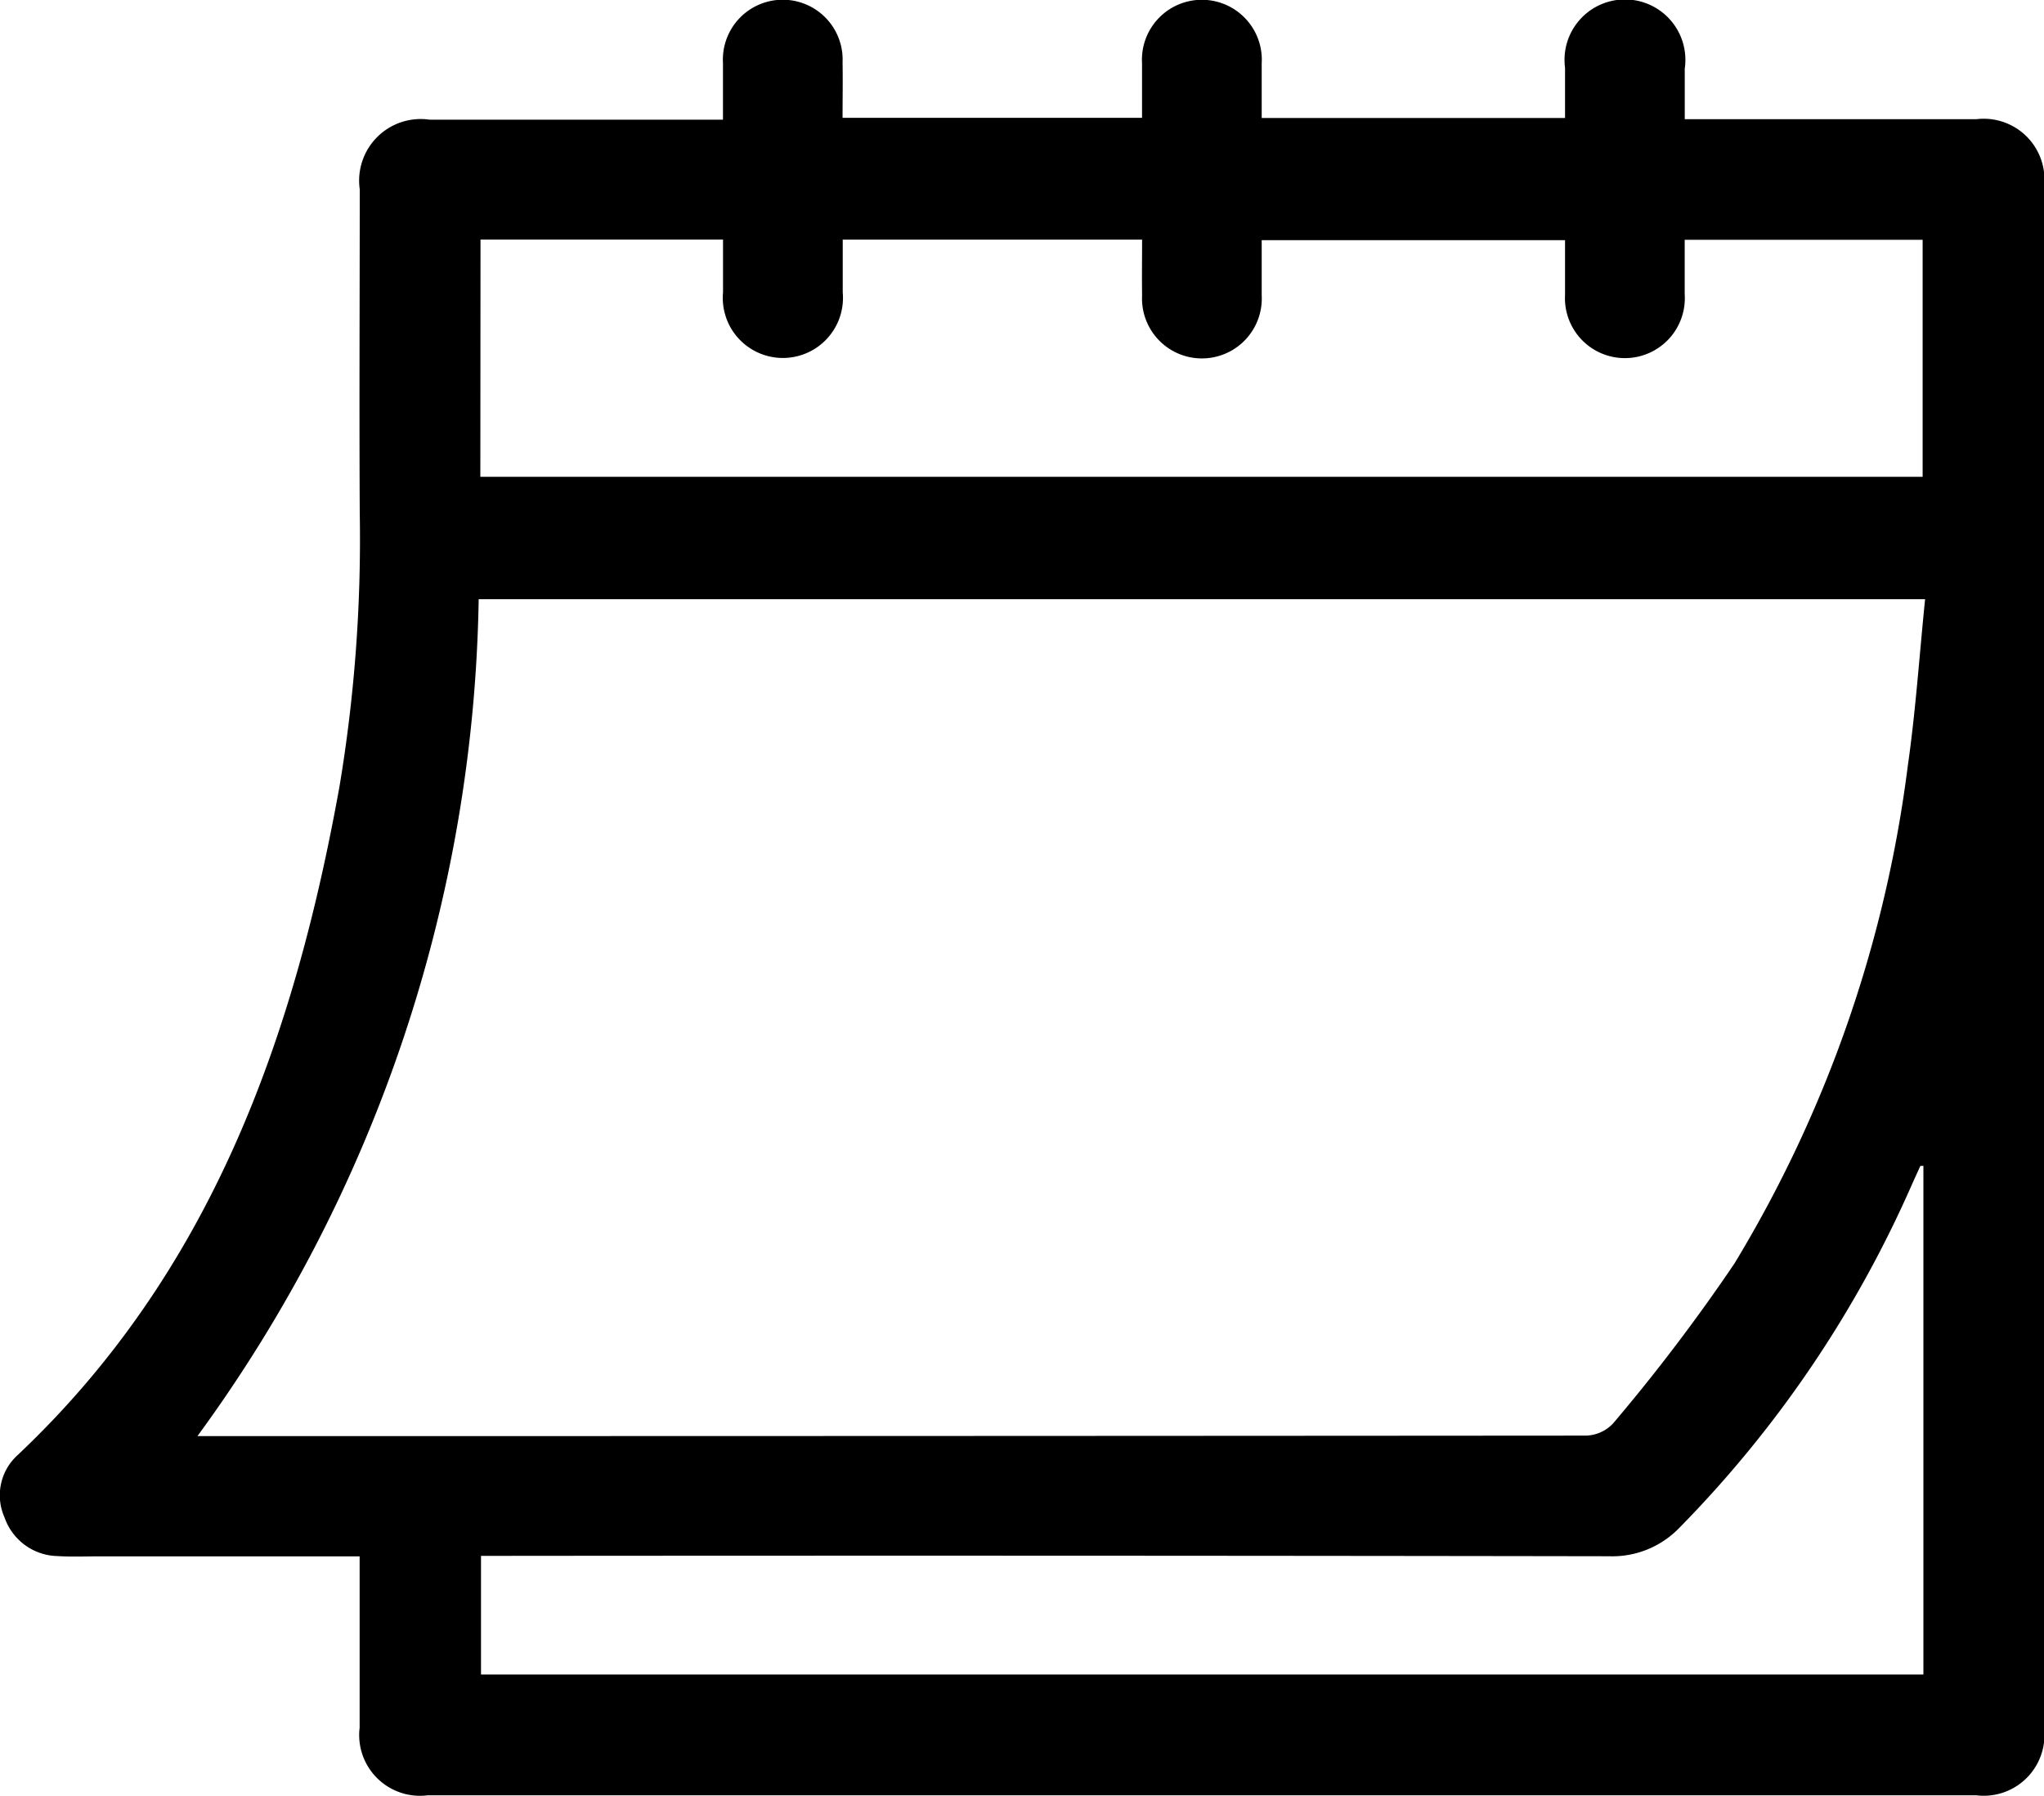
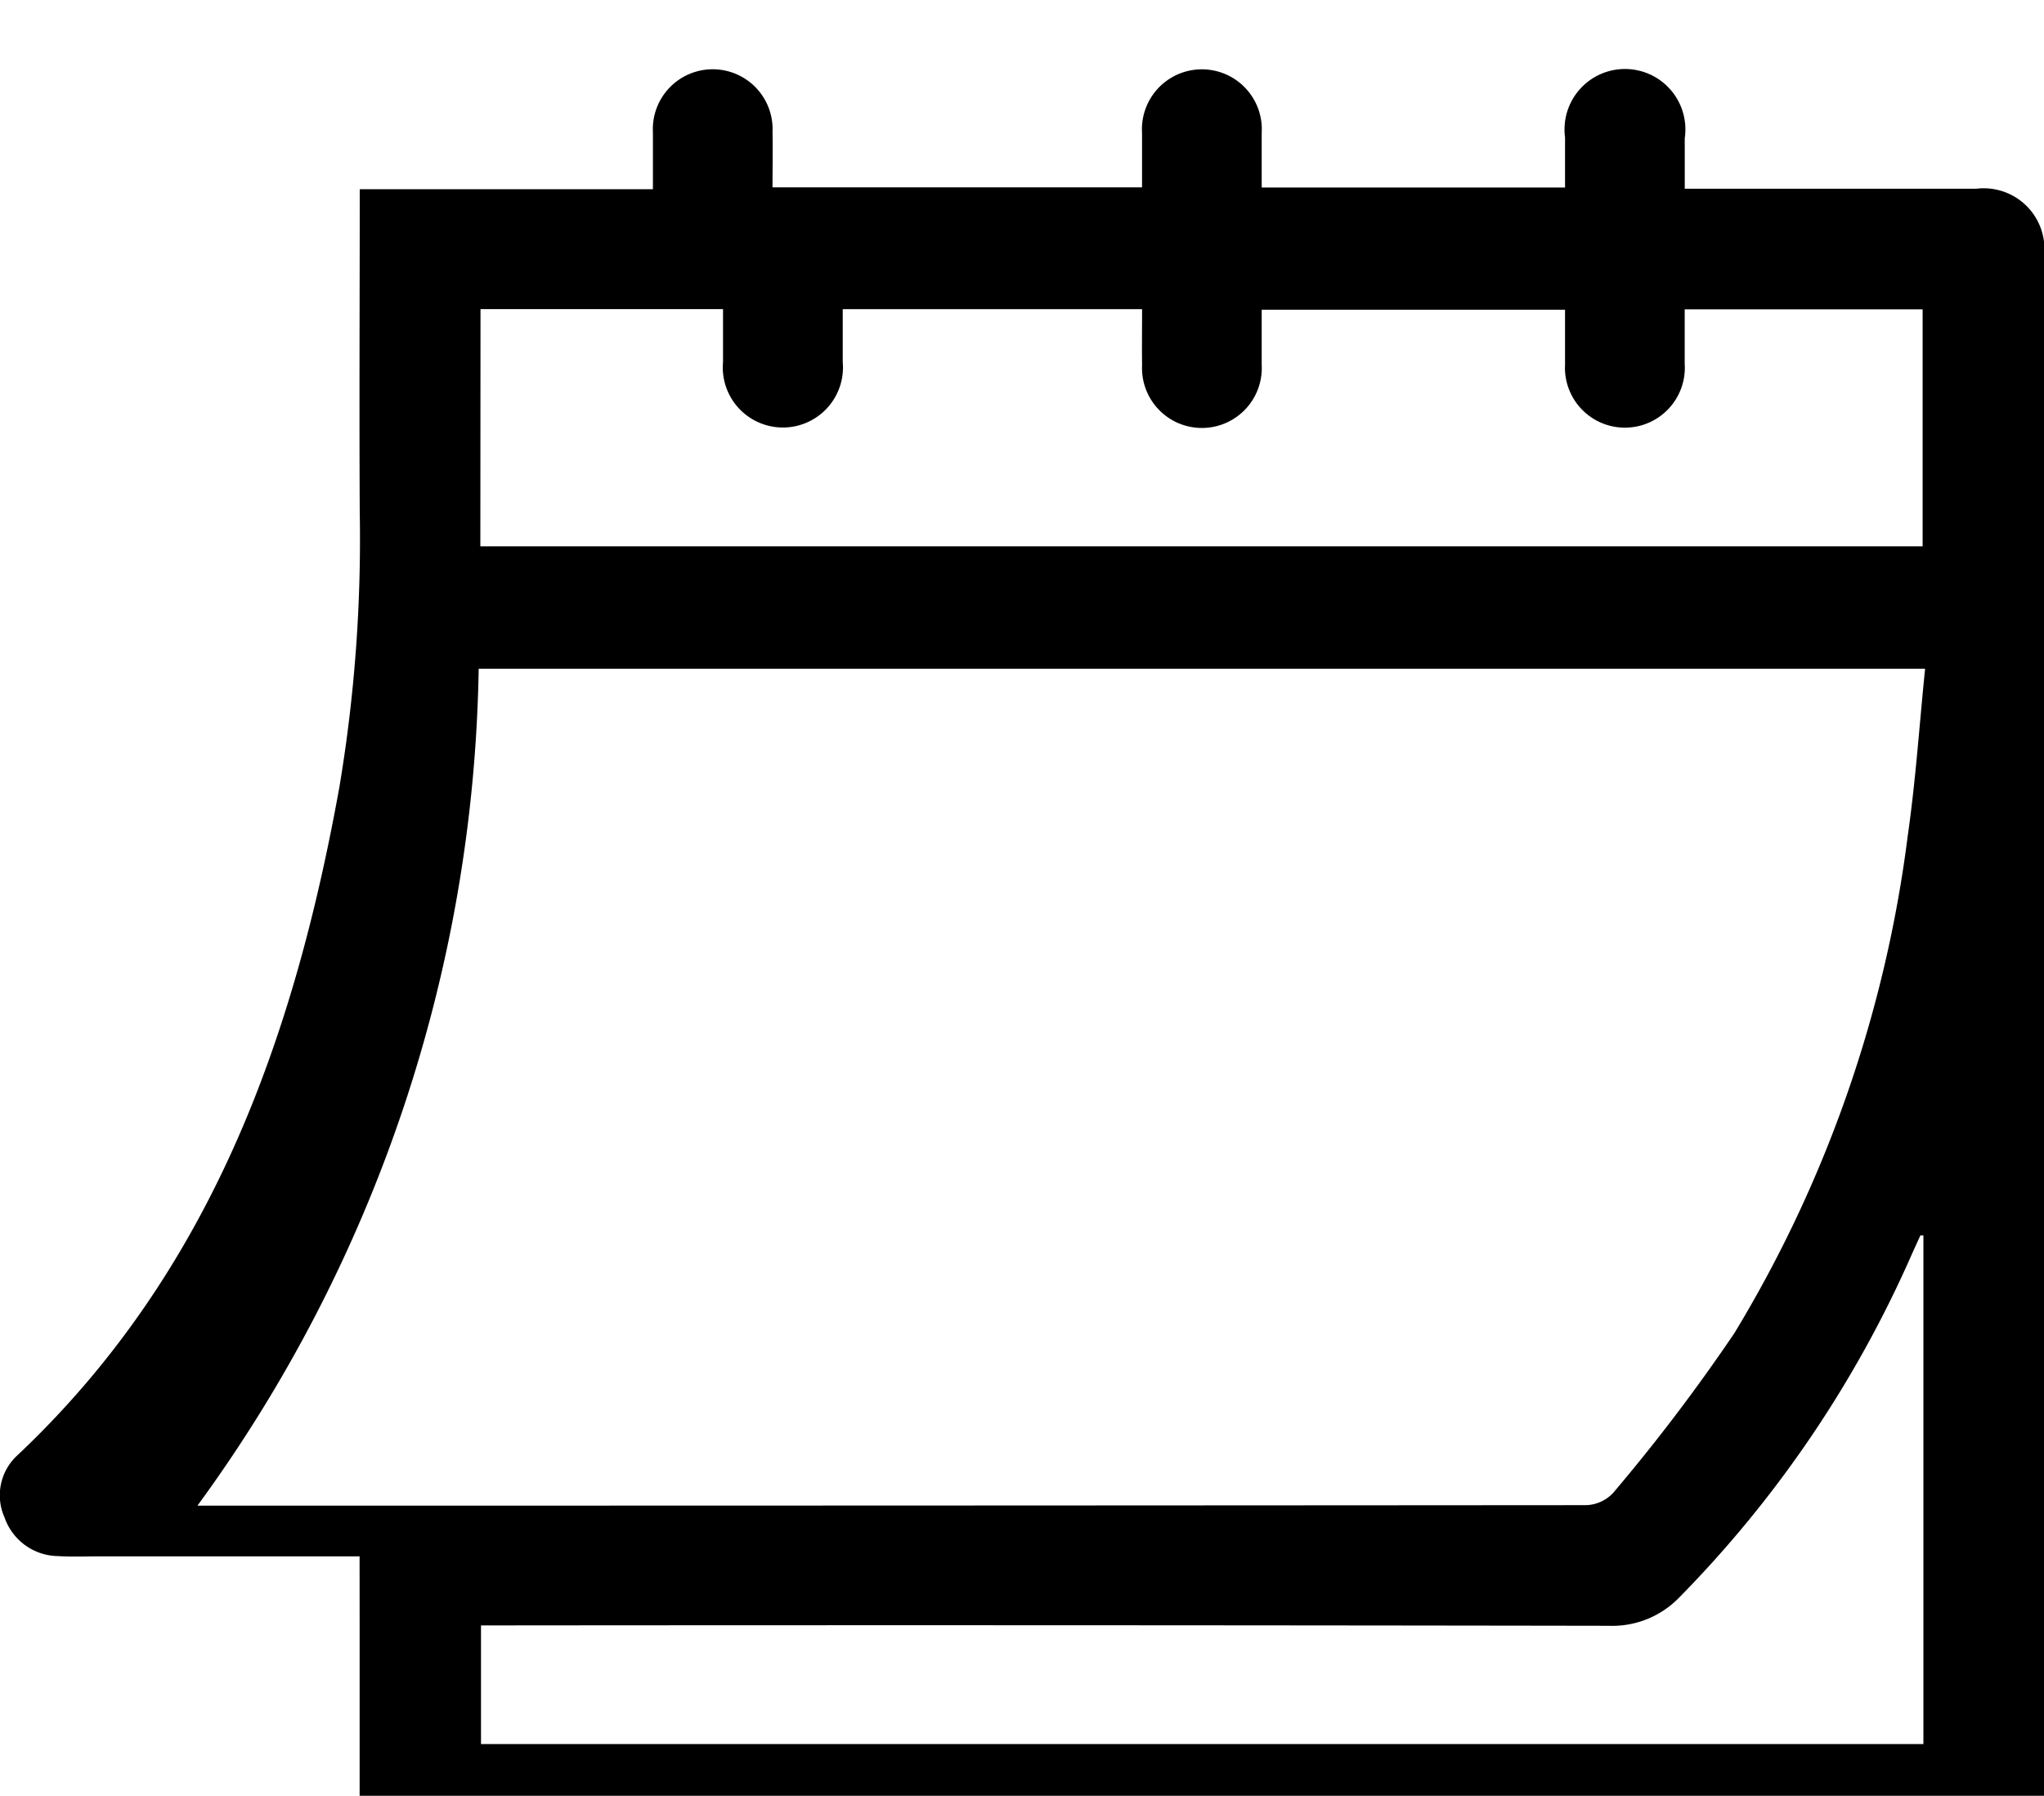
<svg xmlns="http://www.w3.org/2000/svg" width="37" height="32.512" viewBox="0 0 37 32.512">
-   <path id="Path_923" data-name="Path 923" d="M662.336,219.5h-4.706c-.253,0-.507.011-.758-.005a1.039,1.039,0,0,1-.963-.7.982.982,0,0,1,.24-1.131c3.487-3.291,5-7.531,5.823-12.1a27.2,27.2,0,0,0,.367-4.963c-.01-1.951,0-3.9,0-5.852a1.115,1.115,0,0,1,1.268-1.259h5.307c0-.362,0-.695,0-1.028a1.084,1.084,0,1,1,2.165-.006c.006.325,0,.65,0,1H676.5c0-.322,0-.654,0-.986a1.085,1.085,0,1,1,2.166,0c0,.323,0,.646,0,.989h5.491c0-.3,0-.6,0-.909a1.094,1.094,0,1,1,2.167.016c0,.288,0,.576,0,.915h.4q2.438,0,4.877,0a1.1,1.1,0,0,1,1.226,1.228q0,13.944,0,27.888a1.1,1.1,0,0,1-1.226,1.229H663.568a1.1,1.1,0,0,1-1.231-1.224c0-1.022,0-2.043,0-3.111m28.338-17.32H664.492a26.37,26.37,0,0,1-5.091,15.152h.288q12.426,0,24.852-.009a.7.7,0,0,0,.485-.22,33.226,33.226,0,0,0,2.2-2.9,22.9,22.9,0,0,0,3.134-8.995c.144-1,.21-2,.315-3.031m-26.153-2.213H690.63v-4.291h-4.307c0,.342,0,.664,0,.986a1.085,1.085,0,1,1-2.166.012c0-.332,0-.665,0-.991h-5.491c0,.352,0,.676,0,1a1.084,1.084,0,1,1-2.165,0c-.005-.334,0-.667,0-1.01h-5.419c0,.334,0,.645,0,.956a1.088,1.088,0,1,1-2.167,0c0-.319,0-.639,0-.957h-4.39Zm26.122,12.476-.055,0c-.049.109-.1.219-.149.328a20.756,20.756,0,0,1-4.228,6.239,1.686,1.686,0,0,1-1.261.5q-10-.016-20.009-.007h-.408v2.148h26.11Z" transform="translate(-655.827 -191.323)" />
+   <path id="Path_923" data-name="Path 923" d="M662.336,219.5h-4.706c-.253,0-.507.011-.758-.005a1.039,1.039,0,0,1-.963-.7.982.982,0,0,1,.24-1.131c3.487-3.291,5-7.531,5.823-12.1a27.2,27.2,0,0,0,.367-4.963c-.01-1.951,0-3.9,0-5.852h5.307c0-.362,0-.695,0-1.028a1.084,1.084,0,1,1,2.165-.006c.006.325,0,.65,0,1H676.5c0-.322,0-.654,0-.986a1.085,1.085,0,1,1,2.166,0c0,.323,0,.646,0,.989h5.491c0-.3,0-.6,0-.909a1.094,1.094,0,1,1,2.167.016c0,.288,0,.576,0,.915h.4q2.438,0,4.877,0a1.1,1.1,0,0,1,1.226,1.228q0,13.944,0,27.888a1.1,1.1,0,0,1-1.226,1.229H663.568a1.1,1.1,0,0,1-1.231-1.224c0-1.022,0-2.043,0-3.111m28.338-17.32H664.492a26.37,26.37,0,0,1-5.091,15.152h.288q12.426,0,24.852-.009a.7.7,0,0,0,.485-.22,33.226,33.226,0,0,0,2.2-2.9,22.9,22.9,0,0,0,3.134-8.995c.144-1,.21-2,.315-3.031m-26.153-2.213H690.63v-4.291h-4.307c0,.342,0,.664,0,.986a1.085,1.085,0,1,1-2.166.012c0-.332,0-.665,0-.991h-5.491c0,.352,0,.676,0,1a1.084,1.084,0,1,1-2.165,0c-.005-.334,0-.667,0-1.01h-5.419c0,.334,0,.645,0,.956a1.088,1.088,0,1,1-2.167,0c0-.319,0-.639,0-.957h-4.39Zm26.122,12.476-.055,0c-.049.109-.1.219-.149.328a20.756,20.756,0,0,1-4.228,6.239,1.686,1.686,0,0,1-1.261.5q-10-.016-20.009-.007h-.408v2.148h26.11Z" transform="translate(-655.827 -191.323)" />
</svg>